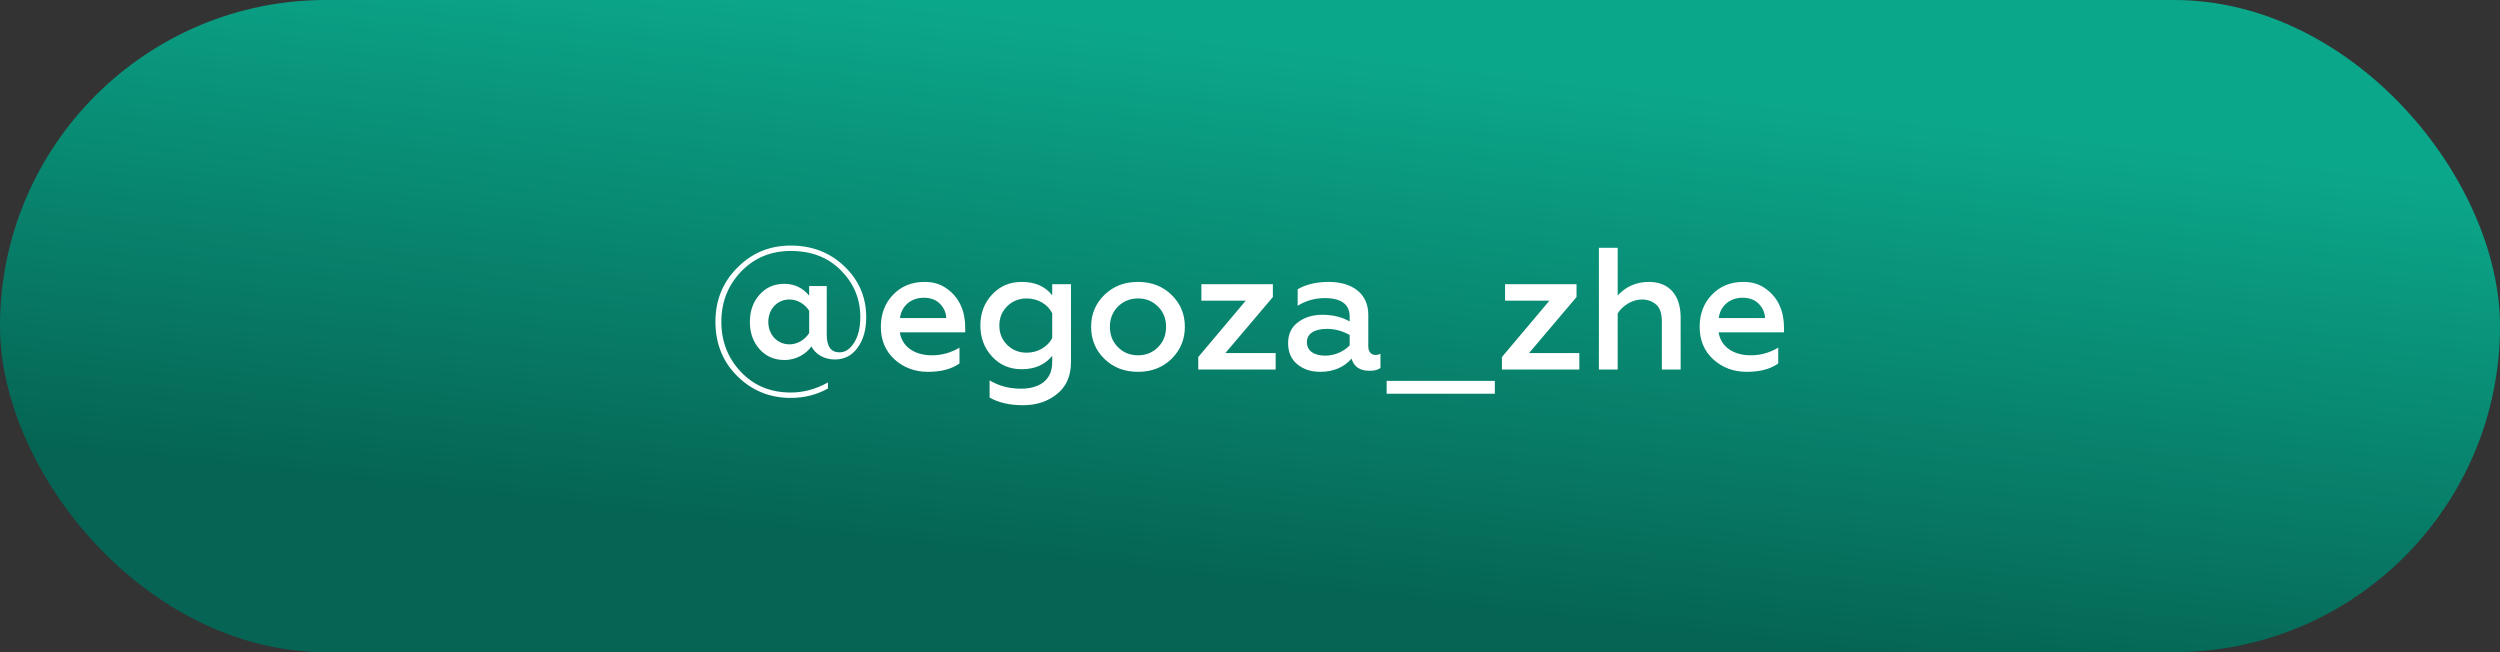
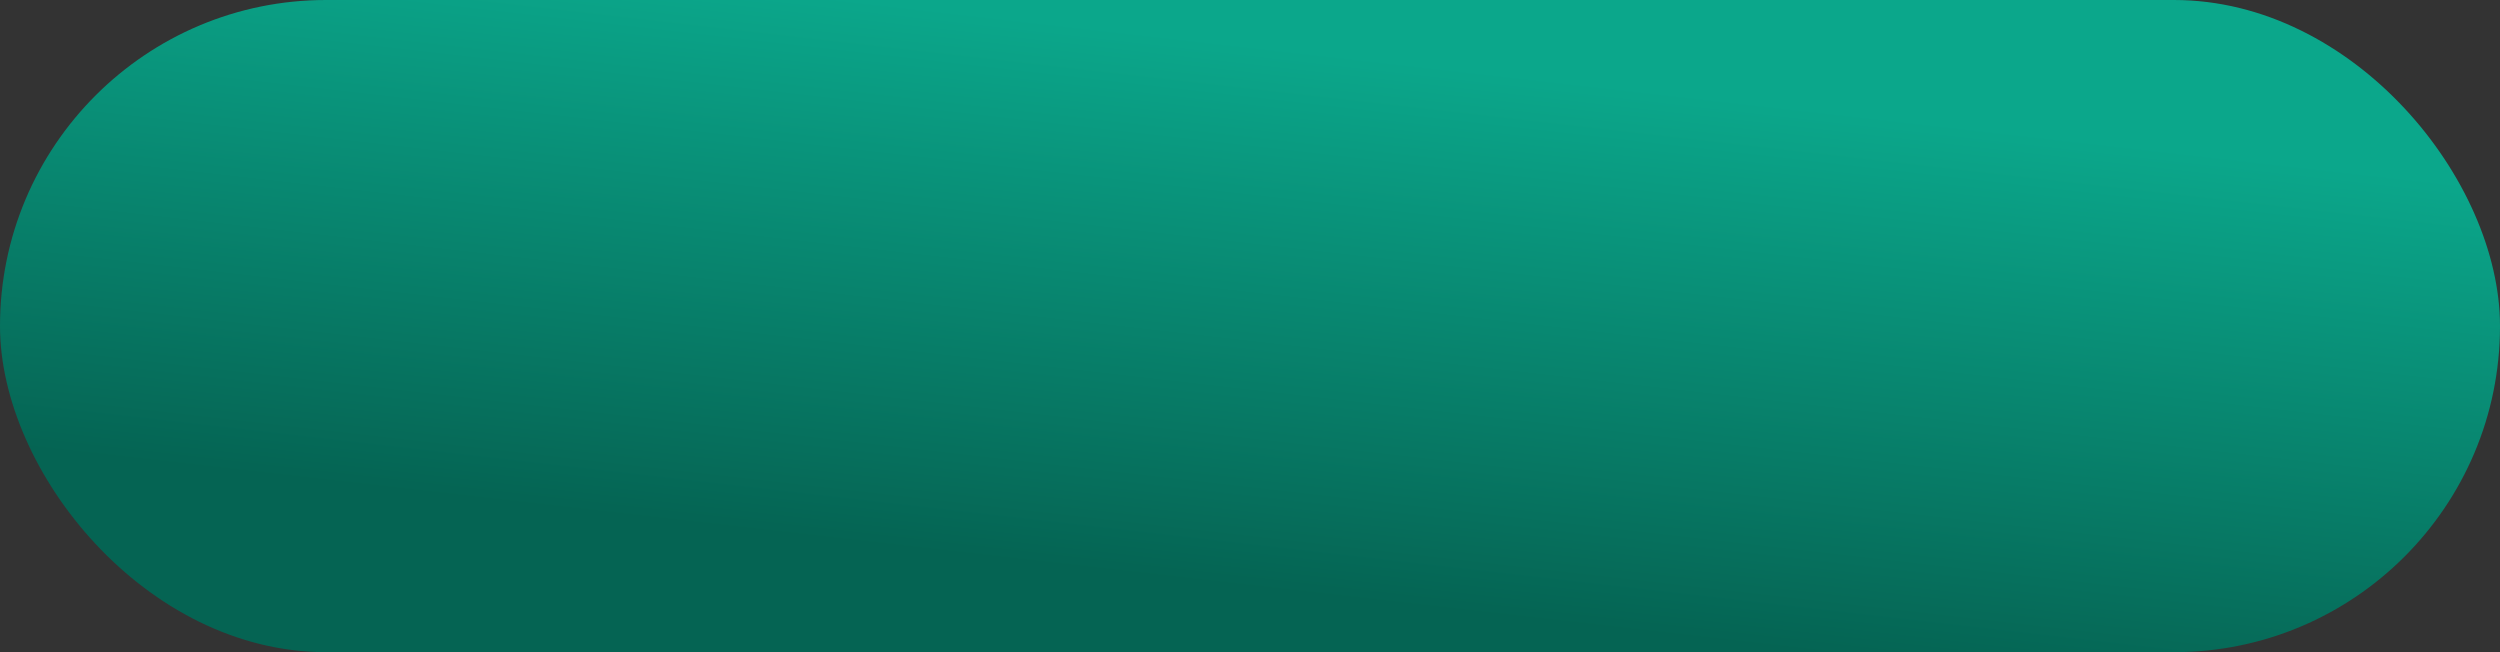
<svg xmlns="http://www.w3.org/2000/svg" width="230" height="60" viewBox="0 0 230 60" fill="none">
  <rect x="0" y="0" width="230" height="60" fill="#333333" stroke="none" />
  <rect width="230" height="60" rx="30" fill="url(#paint0_linear_1551_13)" />
-   <path d="M72.748 36.608C73.996 36.608 75.132 36.32 76.172 35.744V35.184C75.052 35.808 73.916 36.112 72.748 36.112C70.908 36.112 69.372 35.488 68.172 34.224C66.972 32.96 66.364 31.424 66.364 29.6C66.364 27.792 66.972 26.256 68.172 24.992C69.388 23.728 70.908 23.088 72.748 23.088C74.652 23.088 76.188 23.68 77.372 24.88C78.556 26.08 79.148 27.504 79.148 29.168C79.148 30.144 78.956 30.944 78.572 31.536C78.204 32.128 77.756 32.416 77.228 32.416C76.444 32.416 76.06 31.872 76.06 30.784V26.32H74.444V27.2C73.852 26.48 73.084 26.112 72.156 26.112C71.228 26.112 70.46 26.448 69.868 27.12C69.276 27.792 68.988 28.624 68.988 29.616C68.988 30.608 69.276 31.44 69.868 32.112C70.46 32.784 71.228 33.12 72.172 33.12C73.308 33.12 74.204 32.512 74.652 31.872C75.02 32.576 75.788 33.072 76.828 33.072C77.676 33.072 78.364 32.72 78.892 32C79.42 31.28 79.692 30.352 79.692 29.184C79.692 27.344 79.02 25.776 77.692 24.512C76.364 23.232 74.716 22.592 72.748 22.592C70.812 22.592 69.18 23.264 67.836 24.624C66.492 25.968 65.82 27.632 65.82 29.6C65.82 31.6 66.492 33.28 67.836 34.608C69.18 35.936 70.812 36.608 72.748 36.608ZM72.636 31.68C71.5 31.68 70.684 30.784 70.684 29.616C70.684 28.448 71.5 27.552 72.636 27.552C73.388 27.552 74.076 28 74.444 28.592V30.64C74.076 31.232 73.388 31.68 72.636 31.68ZM81.039 30.064C81.039 31.296 81.455 32.288 82.287 33.056C83.135 33.824 84.159 34.208 85.375 34.208C86.591 34.208 87.551 33.952 88.271 33.44V31.984C87.487 32.448 86.655 32.688 85.743 32.688C84.143 32.688 82.991 31.904 82.783 30.576H88.799V30.128C88.799 28.704 88.303 27.408 87.135 26.576C86.559 26.144 85.871 25.936 85.071 25.936C83.871 25.936 82.911 26.336 82.159 27.12C81.407 27.904 81.039 28.896 81.039 30.064ZM82.799 29.264C82.911 28.24 83.727 27.392 84.991 27.392C85.631 27.392 86.127 27.584 86.495 27.968C86.863 28.352 87.039 28.784 87.055 29.264H82.799ZM96.803 27.168C96.163 26.352 95.235 25.936 94.003 25.936C92.899 25.936 91.987 26.32 91.267 27.104C90.547 27.872 90.195 28.816 90.195 29.936C90.195 31.072 90.547 32.016 91.267 32.8C91.987 33.584 92.899 33.968 94.003 33.968C95.203 33.968 96.147 33.552 96.803 32.736V33.328C96.803 35.008 95.587 35.76 93.923 35.76C92.851 35.76 91.891 35.504 91.043 34.992V36.576C91.859 37.04 92.883 37.28 94.115 37.28C95.347 37.28 96.387 36.944 97.235 36.256C98.099 35.568 98.531 34.592 98.531 33.296V26.144H96.803V27.168ZM94.467 32.448C93.747 32.448 93.139 32.208 92.659 31.728C92.179 31.248 91.939 30.656 91.939 29.952C91.939 29.248 92.179 28.656 92.659 28.176C93.139 27.696 93.747 27.456 94.467 27.456C95.491 27.456 96.403 28 96.803 28.816V31.104C96.403 31.888 95.491 32.448 94.467 32.448ZM104.703 32.688C103.951 32.688 103.343 32.432 102.847 31.936C102.351 31.44 102.111 30.816 102.111 30.064C102.111 29.328 102.351 28.704 102.847 28.208C103.343 27.712 103.967 27.456 104.703 27.456C105.439 27.456 106.047 27.712 106.543 28.208C107.039 28.704 107.279 29.328 107.279 30.064C107.279 30.816 107.039 31.44 106.543 31.936C106.047 32.432 105.439 32.688 104.703 32.688ZM104.703 34.208C105.951 34.208 106.975 33.808 107.791 33.008C108.607 32.192 109.007 31.216 109.007 30.064C109.007 28.912 108.607 27.936 107.791 27.136C106.975 26.336 105.951 25.936 104.703 25.936C103.439 25.936 102.415 26.336 101.599 27.136C100.783 27.936 100.383 28.912 100.383 30.064C100.383 31.232 100.783 32.208 101.599 33.008C102.415 33.808 103.439 34.208 104.703 34.208ZM117.36 34V32.48H112.736L117.104 27.328V26.144H110.528V27.664H114.608L110.24 32.848V34H117.36ZM126.538 32.656C126.154 32.656 125.882 32.368 125.882 31.872V28.944C125.882 27.024 124.426 25.936 122.25 25.936C121.114 25.936 120.17 26.16 119.386 26.608V28.128C120.138 27.664 120.97 27.424 121.866 27.424C123.402 27.424 124.17 28 124.17 29.136V29.568C123.45 29.168 122.602 28.96 121.658 28.96C120.778 28.96 120.026 29.184 119.418 29.648C118.81 30.096 118.506 30.736 118.506 31.568C118.506 32.384 118.778 33.04 119.338 33.504C119.898 33.968 120.602 34.208 121.45 34.208C122.666 34.208 123.626 33.808 124.346 32.992C124.554 33.744 125.114 34.112 125.994 34.112C126.426 34.112 126.762 34.032 127.002 33.856V32.544C126.858 32.624 126.714 32.656 126.538 32.656ZM124.17 31.776C123.674 32.304 122.826 32.72 121.93 32.72C120.922 32.72 120.234 32.304 120.234 31.472C120.234 30.704 120.922 30.256 122.074 30.256C122.81 30.256 123.514 30.448 124.17 30.816V31.776ZM137.525 36.224V35.04H127.573V36.224H137.525ZM145.297 34V32.48H140.673L145.041 27.328V26.144H138.465V27.664H142.545L138.177 32.848V34H145.297ZM148.827 28.832C149.275 28.112 150.171 27.552 151.051 27.552C151.547 27.552 151.979 27.696 152.347 28C152.715 28.304 152.891 28.832 152.891 29.584V34H154.619V29.2C154.619 27.168 153.563 25.936 151.707 25.936C150.555 25.936 149.595 26.352 148.827 27.184V22.8H147.099V34H148.827V28.832ZM156.367 30.064C156.367 31.296 156.783 32.288 157.615 33.056C158.463 33.824 159.487 34.208 160.703 34.208C161.919 34.208 162.879 33.952 163.599 33.44V31.984C162.815 32.448 161.983 32.688 161.071 32.688C159.471 32.688 158.319 31.904 158.111 30.576H164.127V30.128C164.127 28.704 163.631 27.408 162.463 26.576C161.887 26.144 161.199 25.936 160.399 25.936C159.199 25.936 158.239 26.336 157.487 27.12C156.735 27.904 156.367 28.896 156.367 30.064ZM158.127 29.264C158.239 28.24 159.055 27.392 160.319 27.392C160.959 27.392 161.455 27.584 161.823 27.968C162.191 28.352 162.367 28.784 162.383 29.264H158.127Z" fill="white" />
  <defs>
    <linearGradient id="paint0_linear_1551_13" x1="133.078" y1="6.089" x2="127.423" y2="55.608" gradientUnits="userSpaceOnUse">
      <stop stop-color="#0BA78B" />
      <stop offset="1" stop-color="#056453" />
    </linearGradient>
  </defs>
</svg>